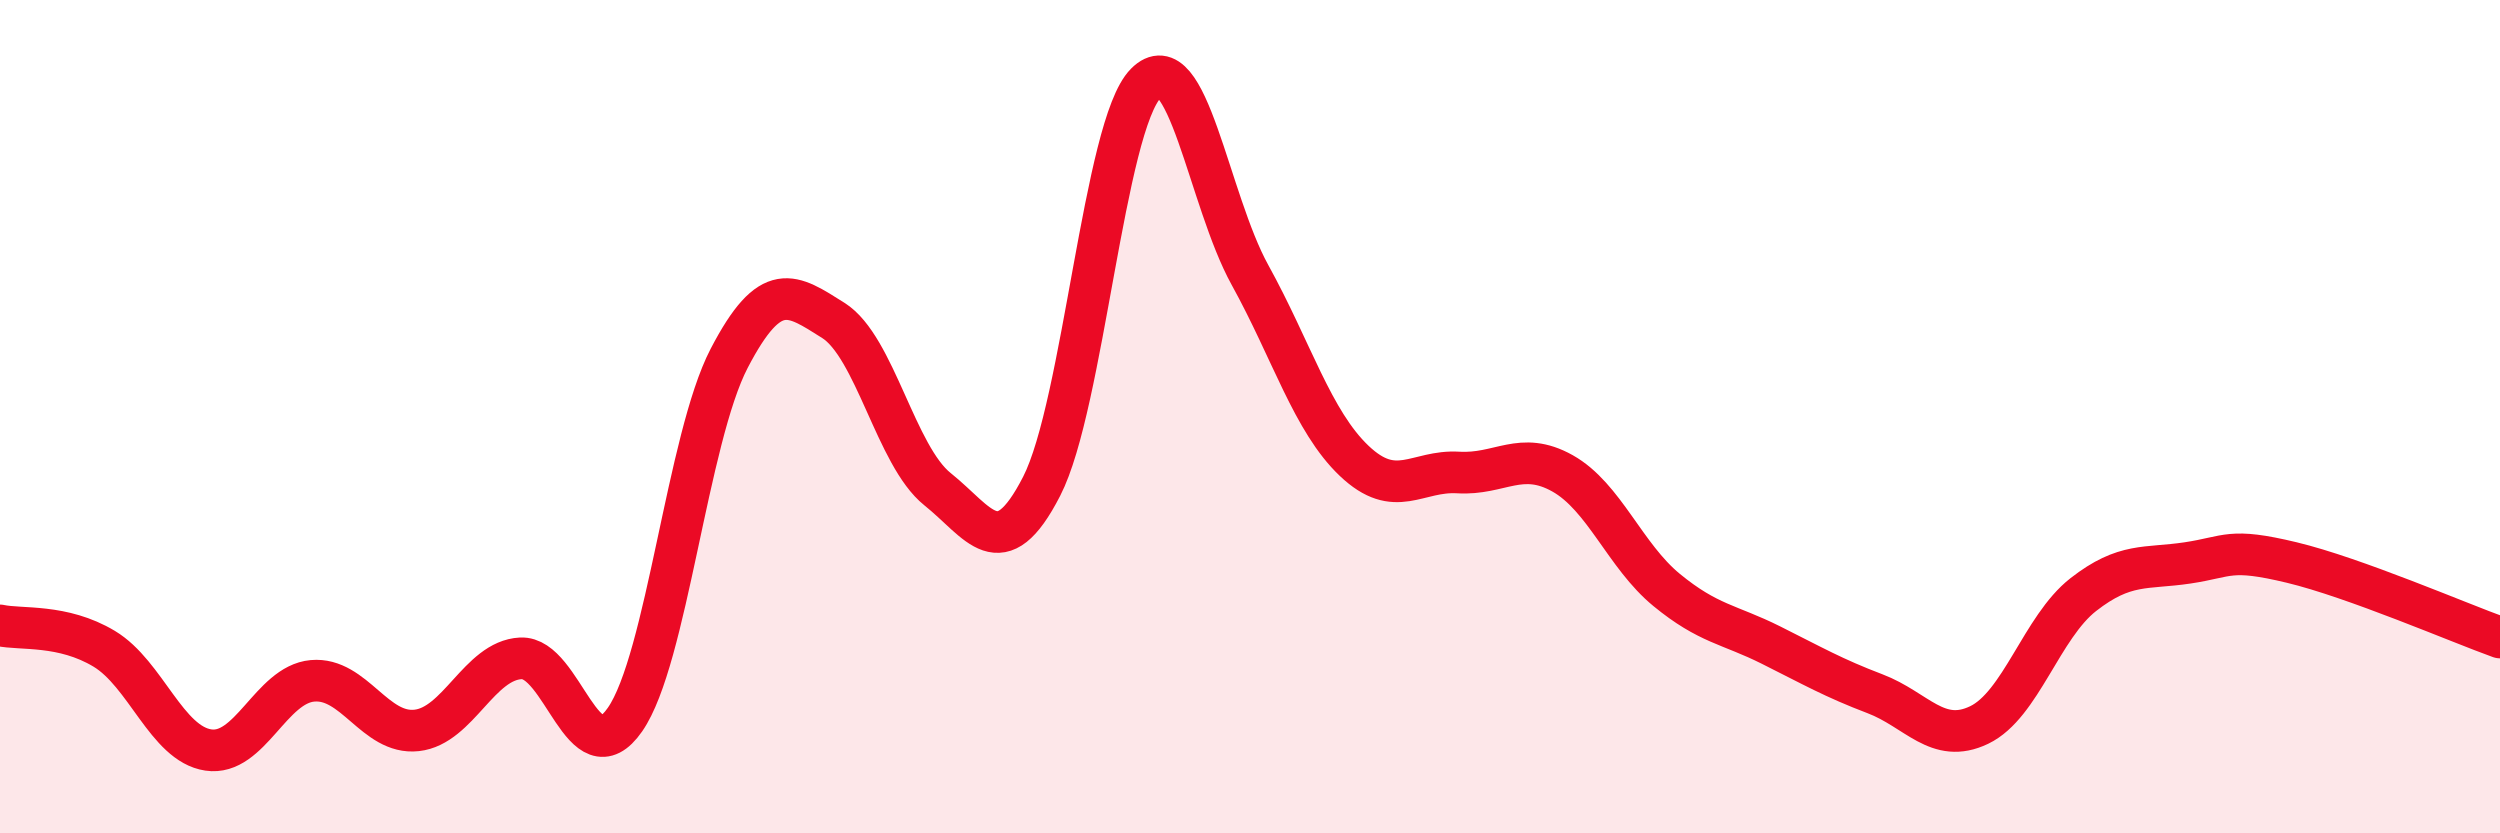
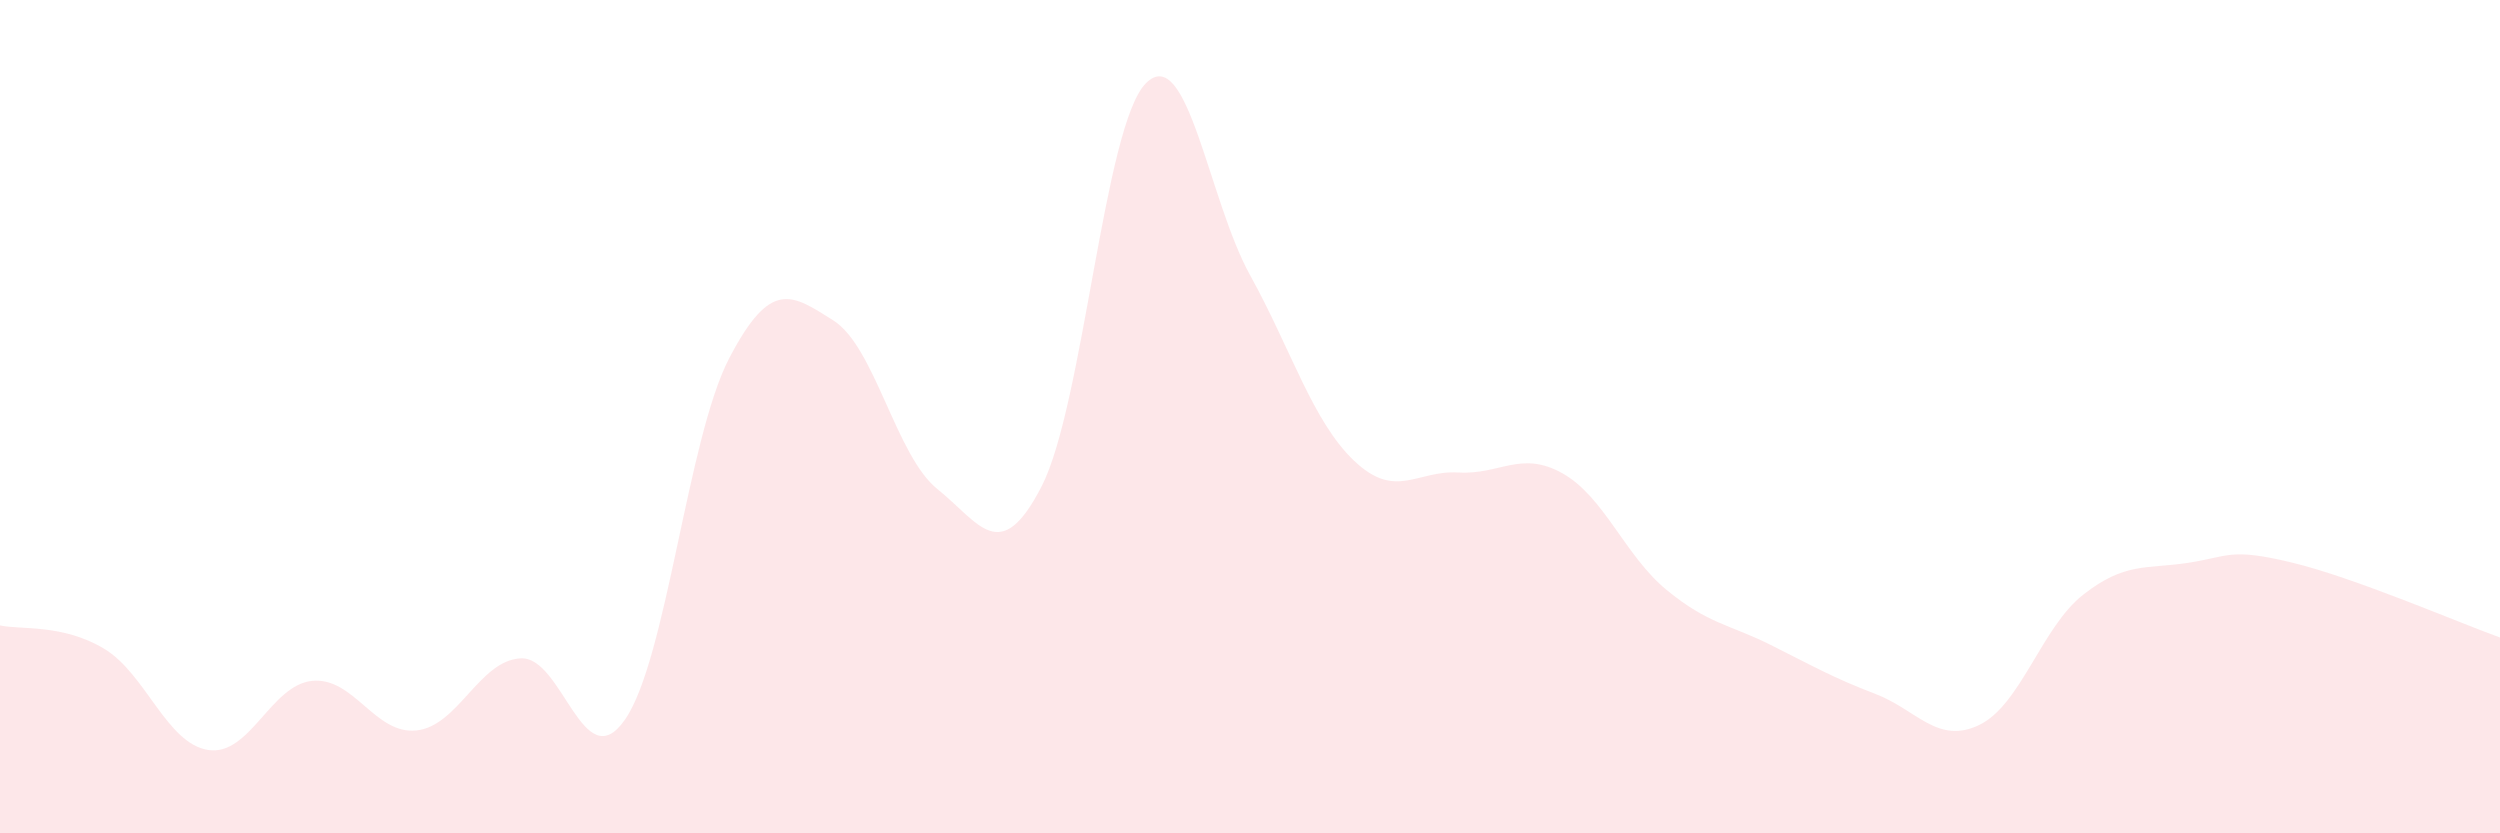
<svg xmlns="http://www.w3.org/2000/svg" width="60" height="20" viewBox="0 0 60 20">
  <path d="M 0,15.01 C 0.5,15.12 1.5,14.97 2.5,15.57 C 3.5,16.17 4,17.85 5,18 C 6,18.15 6.5,16.43 7.5,16.34 C 8.5,16.25 9,17.64 10,17.53 C 11,17.42 11.5,15.85 12.5,15.8 C 13.5,15.75 14,18.71 15,17.27 C 16,15.83 16.5,10.52 17.5,8.6 C 18.5,6.68 19,7.06 20,7.69 C 21,8.32 21.5,10.94 22.5,11.74 C 23.5,12.54 24,13.62 25,11.67 C 26,9.72 26.5,3.01 27.5,2 C 28.5,0.99 29,4.79 30,6.6 C 31,8.41 31.5,10.11 32.5,11.06 C 33.5,12.01 34,11.28 35,11.34 C 36,11.4 36.5,10.8 37.5,11.36 C 38.5,11.92 39,13.34 40,14.16 C 41,14.98 41.5,14.98 42.5,15.48 C 43.5,15.98 44,16.27 45,16.65 C 46,17.03 46.5,17.88 47.5,17.4 C 48.5,16.92 49,15.05 50,14.27 C 51,13.49 51.5,13.66 52.5,13.51 C 53.5,13.36 53.5,13.14 55,13.5 C 56.5,13.86 59,14.94 60,15.3L60 20L0 20Z" fill="#EB0A25" opacity="0.1" stroke-linecap="round" stroke-linejoin="round" />
-   <path d="M 0,15.01 C 0.5,15.12 1.5,14.97 2.5,15.57 C 3.5,16.17 4,17.85 5,18 C 6,18.15 6.5,16.43 7.5,16.34 C 8.5,16.25 9,17.64 10,17.53 C 11,17.42 11.5,15.85 12.5,15.8 C 13.5,15.75 14,18.71 15,17.27 C 16,15.83 16.5,10.52 17.5,8.6 C 18.5,6.68 19,7.06 20,7.69 C 21,8.32 21.5,10.94 22.5,11.74 C 23.5,12.54 24,13.62 25,11.67 C 26,9.72 26.5,3.01 27.5,2 C 28.5,0.99 29,4.79 30,6.6 C 31,8.41 31.5,10.11 32.5,11.06 C 33.5,12.01 34,11.28 35,11.34 C 36,11.4 36.5,10.8 37.5,11.36 C 38.5,11.92 39,13.34 40,14.16 C 41,14.98 41.5,14.98 42.5,15.48 C 43.5,15.98 44,16.27 45,16.65 C 46,17.03 46.5,17.88 47.5,17.4 C 48.5,16.92 49,15.05 50,14.27 C 51,13.49 51.5,13.66 52.5,13.51 C 53.5,13.36 53.5,13.14 55,13.5 C 56.5,13.86 59,14.94 60,15.3" stroke="#EB0A25" stroke-width="1" fill="none" stroke-linecap="round" stroke-linejoin="round" />
</svg>